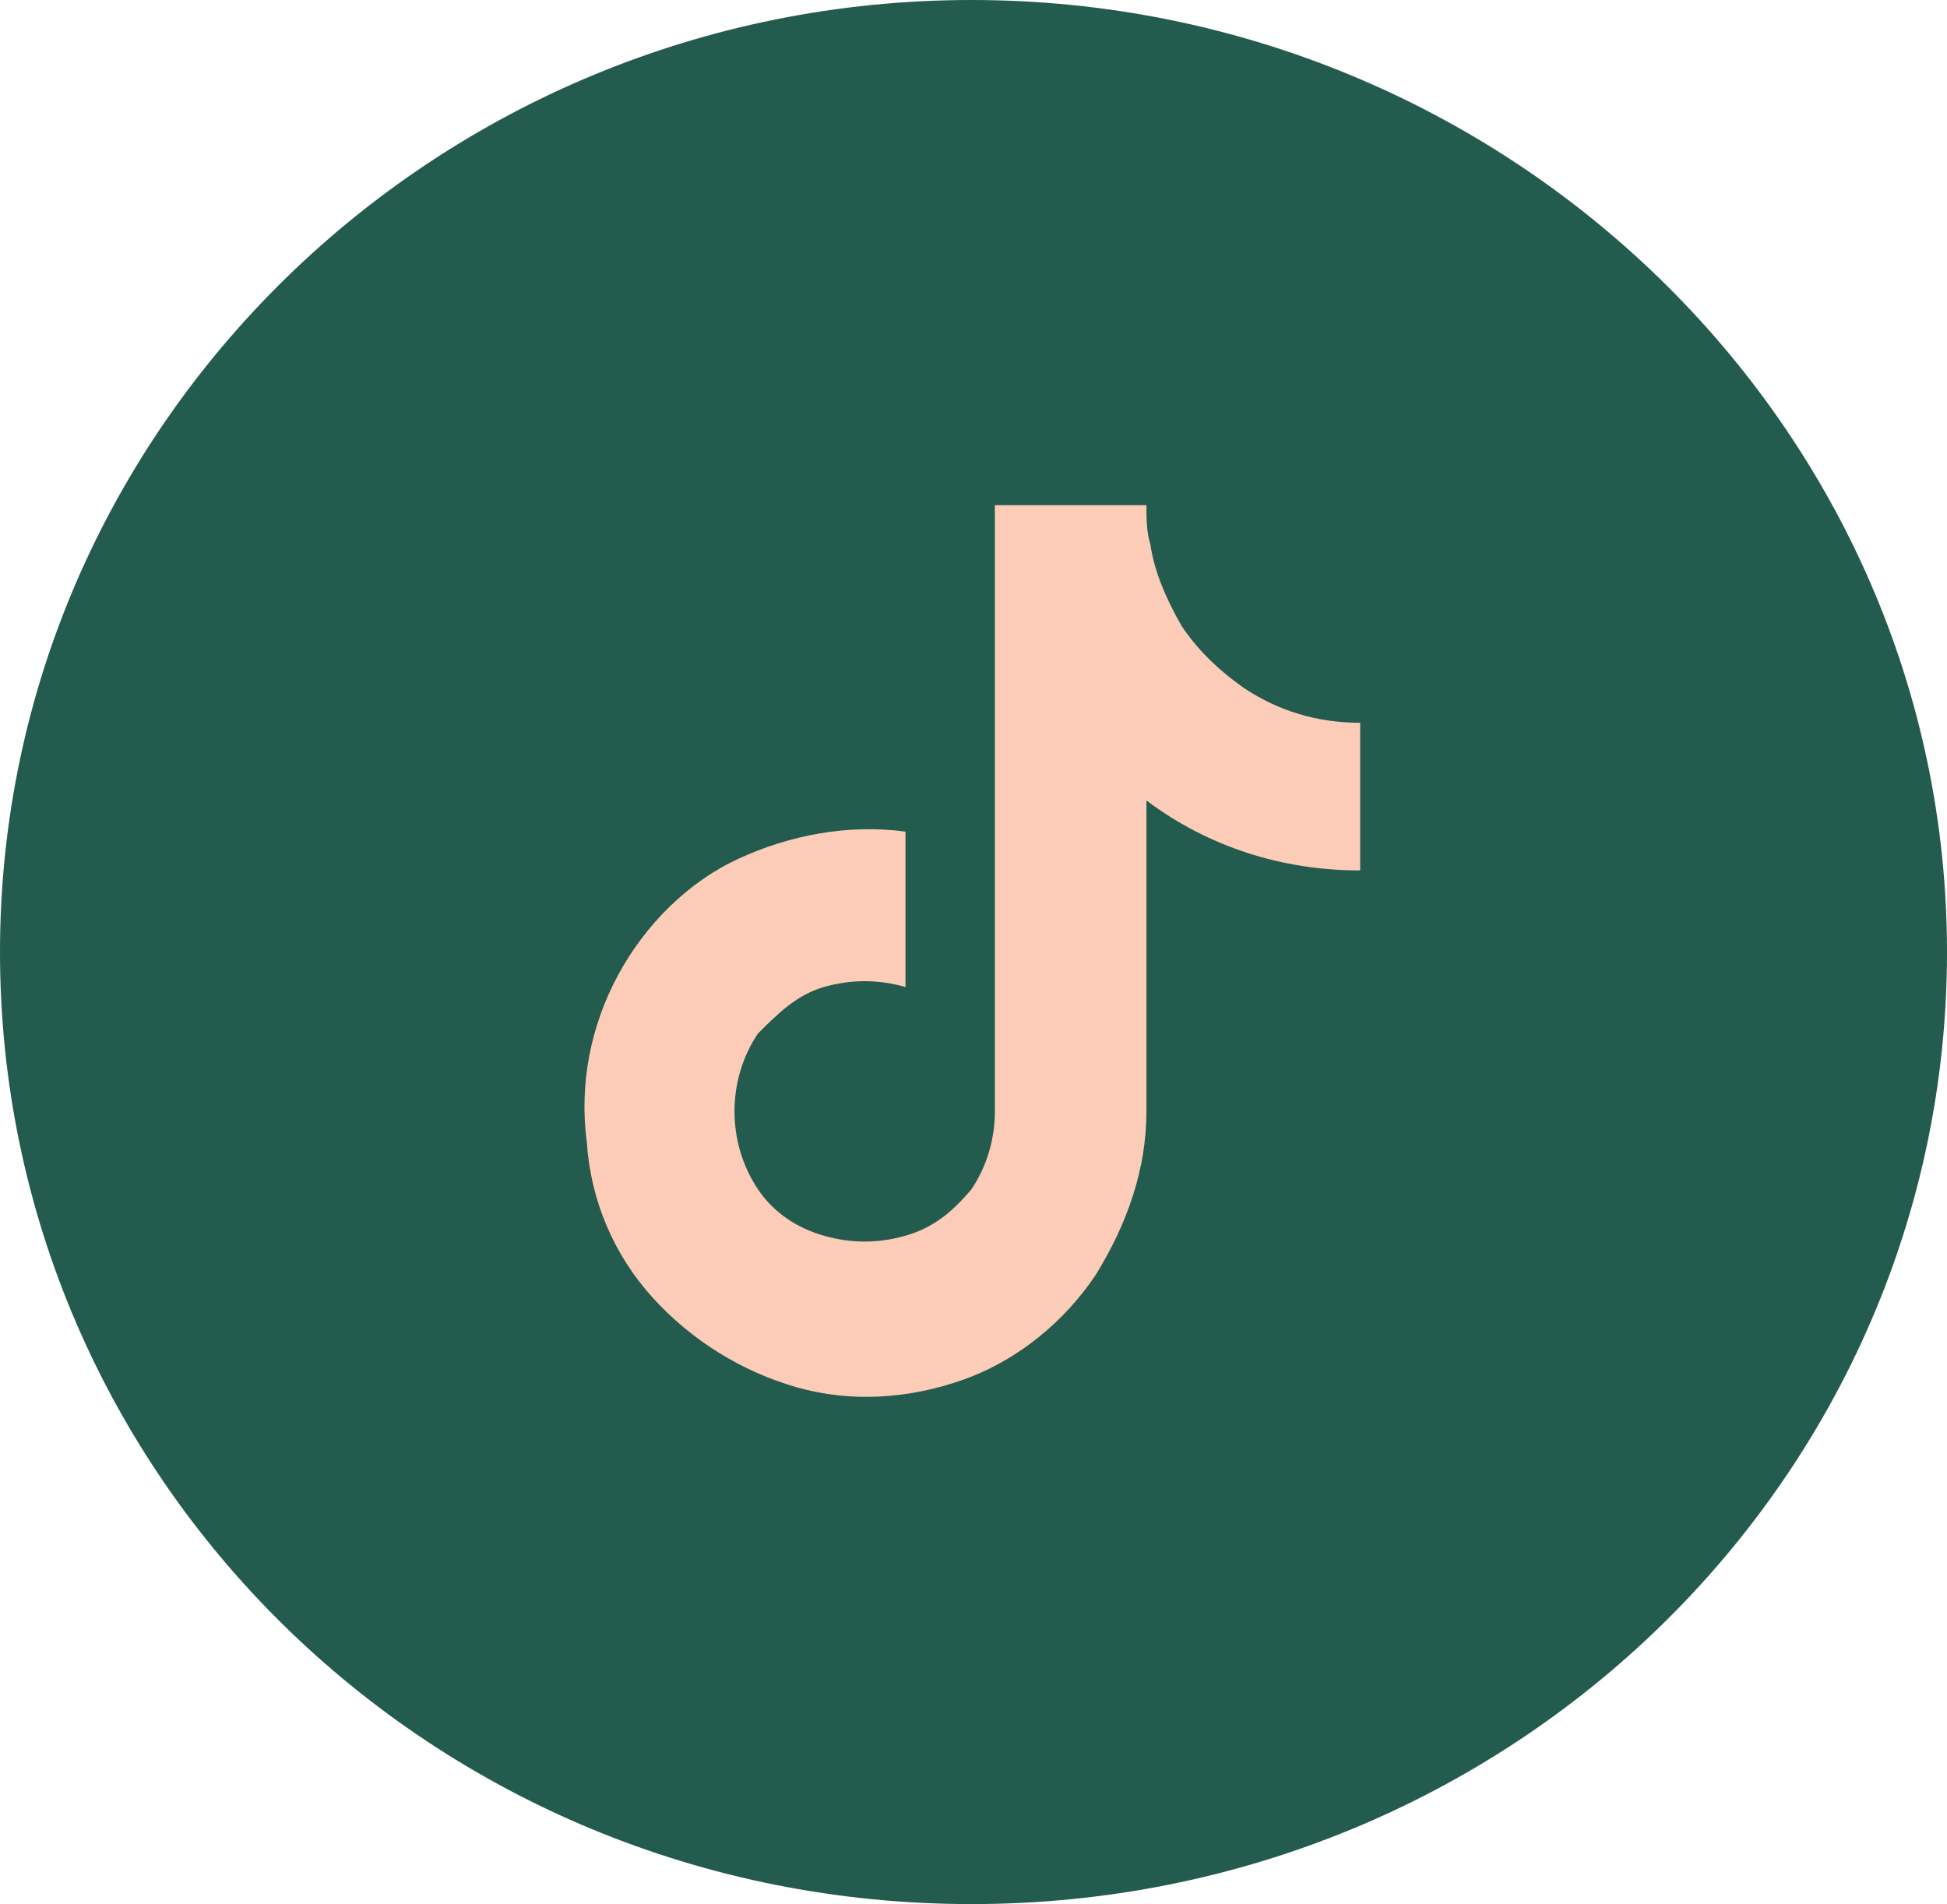
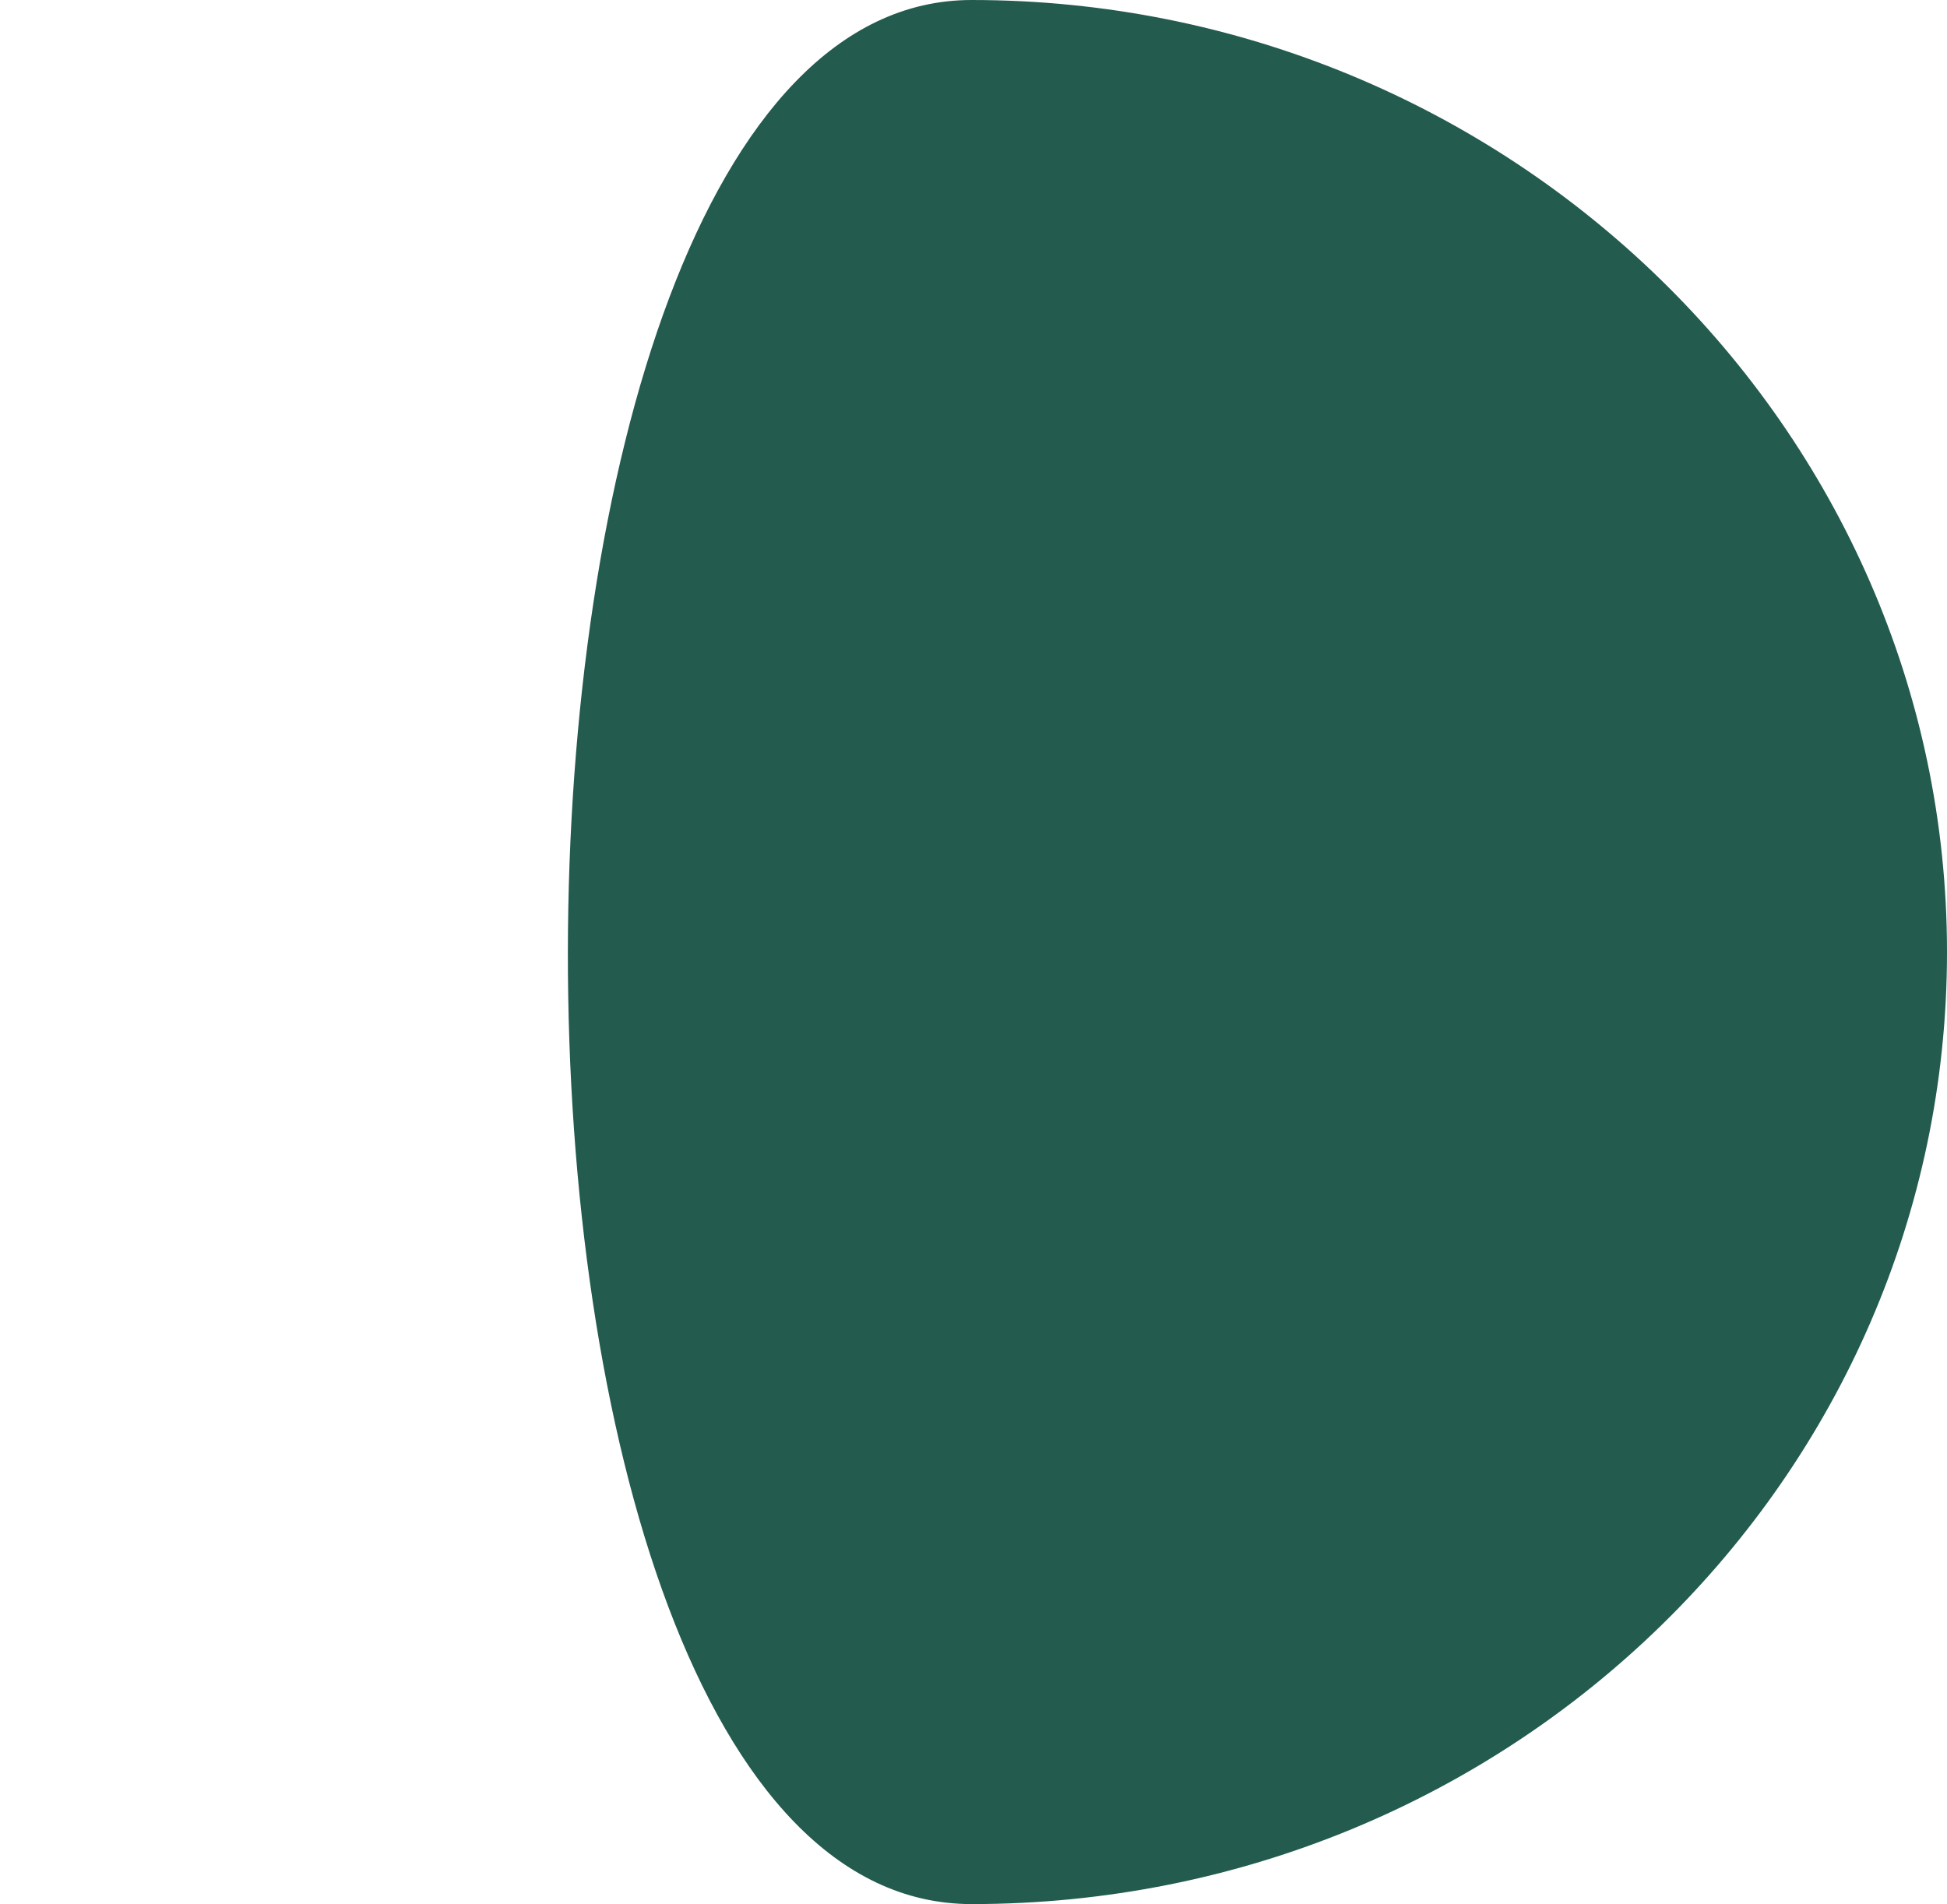
<svg xmlns="http://www.w3.org/2000/svg" version="1.1" id="Layer_1" x="0px" y="0px" width="50.1px" height="49px" viewBox="0 0 50.1 49" style="enable-background:new 0 0 50.1 49;" xml:space="preserve">
  <style type="text/css">
	.st0{fill:#235B4E;}
	.st1{fill:#FCCCB8;}
</style>
-   <path class="st0" d="M50.1,24.5C50.1,38,38.9,49,25,49S0,38,0,24.5S11.2,0,25,0S50.1,11,50.1,24.5z" />
+   <path class="st0" d="M50.1,24.5C50.1,38,38.9,49,25,49S11.2,0,25,0S50.1,11,50.1,24.5z" />
  <g>
    <g>
-       <path class="st1" d="M35,22.4c-2,0-3.9-0.6-5.5-1.8v8c0,1.5-0.5,2.9-1.3,4.2c-0.8,1.2-2,2.2-3.4,2.7c-1.4,0.5-2.9,0.6-4.3,0.2    c-1.4-0.4-2.7-1.2-3.7-2.3c-1-1.1-1.6-2.5-1.7-4c-0.2-1.5,0.1-3,0.8-4.3c0.7-1.3,1.8-2.4,3.1-3s2.8-0.9,4.3-0.7v4    c-0.7-0.2-1.4-0.2-2.1,0c-0.7,0.2-1.2,0.7-1.7,1.2c-0.4,0.6-0.6,1.3-0.6,2c0,0.7,0.2,1.4,0.6,2c0.4,0.6,1,1,1.7,1.2    c0.7,0.2,1.4,0.2,2.1,0c0.7-0.2,1.2-0.6,1.7-1.2c0.4-0.6,0.6-1.3,0.6-2V13h3.9c0,0.3,0,0.7,0.1,1c0.1,0.7,0.4,1.4,0.8,2.1    c0.4,0.6,0.9,1.1,1.6,1.6c0.9,0.6,1.9,0.9,3,0.9V22.4z" />
-     </g>
+       </g>
  </g>
</svg>